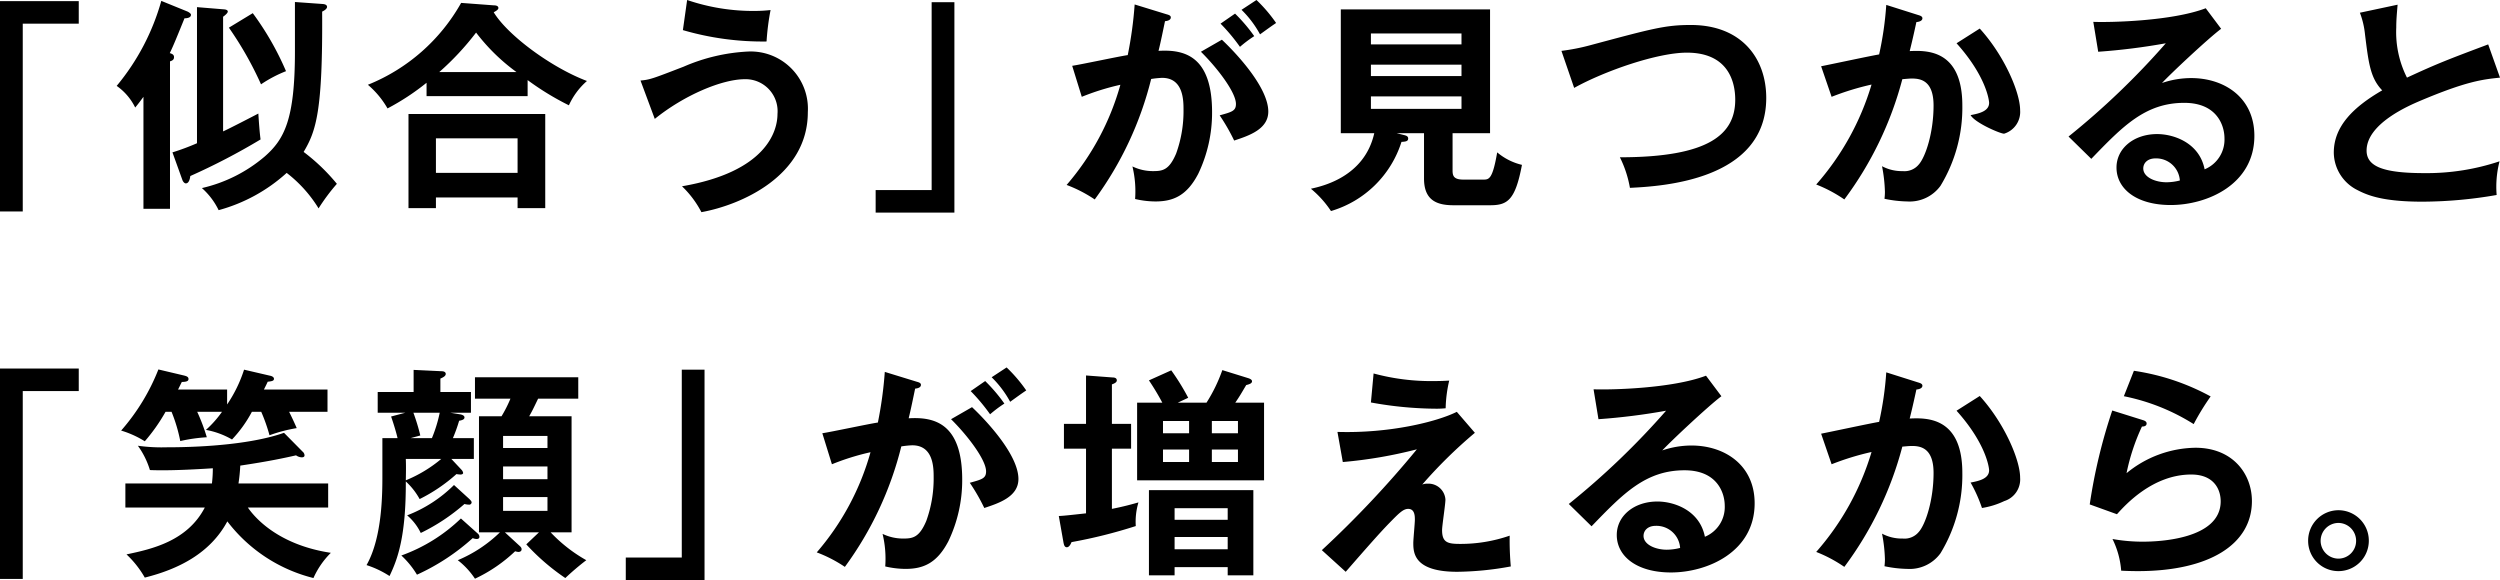
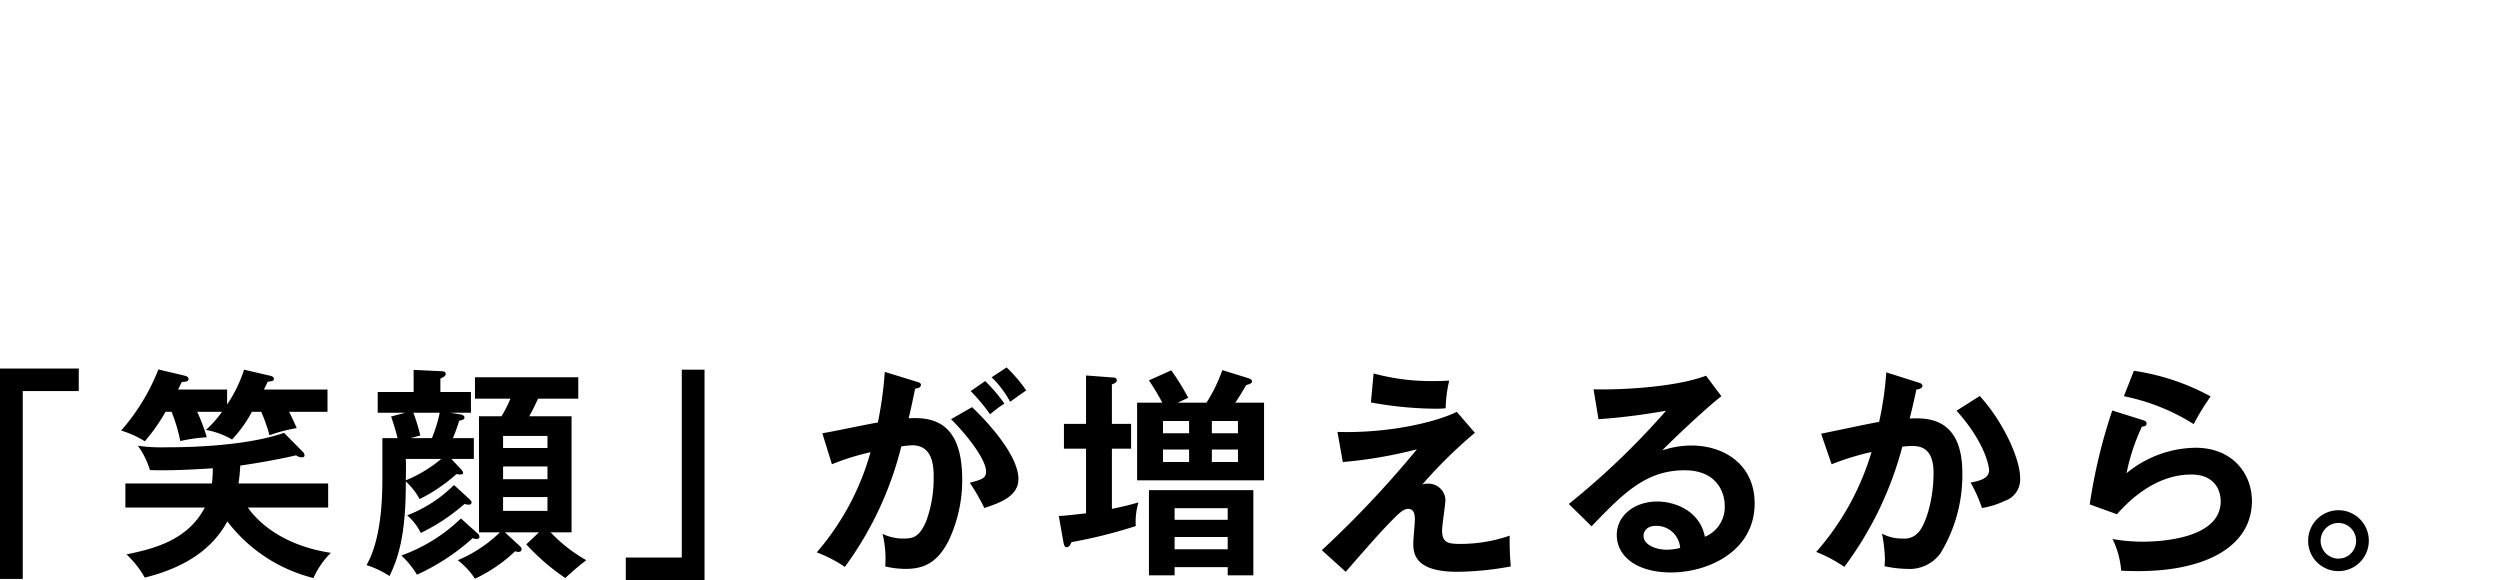
<svg xmlns="http://www.w3.org/2000/svg" width="280.15" height="65.001" viewBox="0 0 280.15 65.001">
  <g id="グループ_42856" data-name="グループ 42856" transform="translate(-33 -2087)">
-     <path id="パス_55710" data-name="パス 55710" d="M15.025-21.35V2.225h2.55v-21.05H23.85V-21.35ZM35.475-1.275c.075.175.225.35.375.35.375,0,.475-.6.5-.825a72.833,72.833,0,0,0,7.875-4.1c-.1-.675-.2-2.1-.25-2.9-.575.3-3.325,1.725-3.95,2V-19.6c.25-.175.525-.425.525-.575s-.15-.225-.4-.25l-3.05-.25v15.25A26.4,26.4,0,0,1,34.35-4.4ZM34.075-14.6c.325-.1.45-.225.45-.475,0-.3-.25-.375-.475-.45.375-.75.9-2.05,1.65-3.9.2,0,.725-.025.725-.4,0-.125-.225-.275-.375-.35l-2.95-1.2a25.706,25.706,0,0,1-5,9.525,6.4,6.4,0,0,1,2.075,2.425c.275-.325.525-.65.925-1.2V1.925h2.975Zm14-1.1c0,7.65-1.2,9.85-3.4,11.775A16.528,16.528,0,0,1,37.65-.4a7.92,7.92,0,0,1,1.875,2.475A18.6,18.6,0,0,0,47.15-2.1a14.712,14.712,0,0,1,3.575,3.975,21.78,21.78,0,0,1,2.05-2.75A21.6,21.6,0,0,0,49.05-4.45C50.45-6.8,51.2-9,51.125-20.175c.325-.15.55-.35.55-.525,0-.225-.225-.3-.45-.325l-3.15-.225Zm-7.4-2.675a38.477,38.477,0,0,1,3.6,6.35,14.238,14.238,0,0,1,2.8-1.475A32.22,32.22,0,0,0,43.35-20ZM74.15-12.5a30.819,30.819,0,0,0,4.625,2.825A8.011,8.011,0,0,1,80.8-12.4c-3.925-1.475-8.85-5.075-10.45-7.7.275-.15.525-.3.525-.475,0-.275-.35-.3-.5-.3L66.7-21.15a20.941,20.941,0,0,1-10.45,9.175,9.9,9.9,0,0,1,2.2,2.65A26.783,26.783,0,0,0,62.825-12.2v1.5H74.15Zm-9.9-.9a30.5,30.5,0,0,0,4.125-4.425A21.786,21.786,0,0,0,72.9-13.4ZM73.025.65v1.2h3.1V-8.7H60.8V1.85h3.075V.65ZM63.875-2.1V-5.975h9.15V-2.1Zm27.675-16a31.908,31.908,0,0,0,9.375,1.275,27.729,27.729,0,0,1,.45-3.525,15.678,15.678,0,0,1-1.725.1,22.9,22.9,0,0,1-7.625-1.225ZM88.4-8.15c3.275-2.65,7.525-4.45,10.1-4.45a3.588,3.588,0,0,1,3.65,3.9c0,1.95-1.275,6.475-10.7,8.1a11.024,11.024,0,0,1,2.175,2.9C98.05,1.5,105.55-1.75,105.55-8.9a6.417,6.417,0,0,0-6.7-6.8A20.611,20.611,0,0,0,91.625-14c-3.5,1.35-3.75,1.45-4.825,1.55Zm33.575,10.5V-21.225h-2.55V-.175H113.15V2.35Zm20.2-23.325A44.22,44.22,0,0,1,141.4-15.3c-.9.125-5.225,1.05-6.225,1.2l1.075,3.475a27.282,27.282,0,0,1,4.325-1.35A29.137,29.137,0,0,1,134.55-.75,15.1,15.1,0,0,1,137.7.875a38.392,38.392,0,0,0,6.325-13.5,10.255,10.255,0,0,1,1.225-.125c2.4,0,2.4,2.55,2.4,3.6a13.941,13.941,0,0,1-.825,4.875c-.8,1.9-1.55,1.975-2.625,1.975a5.266,5.266,0,0,1-2.275-.525,11.893,11.893,0,0,1,.3,3.65A10.087,10.087,0,0,0,144.5,1.1c2,0,3.525-.65,4.8-3.1a15.813,15.813,0,0,0,1.55-6.9c0-6.325-3.125-7.05-6-6.875.25-1,.5-2.25.725-3.325.525-.05.65-.25.65-.425,0-.2-.2-.275-.475-.35Zm9.625,2.15a20.943,20.943,0,0,1,2.175,2.6,13.967,13.967,0,0,1,1.6-1.2,18.381,18.381,0,0,0-2.15-2.525Zm-2.2,3.15c1.85,1.825,3.925,4.55,3.925,5.85,0,.775-.45.9-1.825,1.275a21.787,21.787,0,0,1,1.625,2.825C155-6.275,157.15-7,157.15-8.975c0-2.65-3.45-6.4-5.2-8.05Zm4.55-4.7a11.589,11.589,0,0,1,2.075,2.75c.975-.7,1.1-.8,1.8-1.275a16.472,16.472,0,0,0-2.2-2.575ZM177.8-6.55H182V-20.425H165.275V-6.55h3.75c-1.1,4.925-5.875,5.95-7.1,6.225a11.336,11.336,0,0,1,2.25,2.5,11.784,11.784,0,0,0,7.9-7.75c.425-.025.75-.05.75-.375,0-.275-.25-.325-.4-.375l-.9-.225H174.6v5.075c0,2.425,1.4,3,3.3,3H182c1.95,0,2.825-.55,3.575-4.525A6.7,6.7,0,0,1,182.8-4.4c-.525,3.05-.925,3.05-1.575,3.05H179c-1.125,0-1.2-.475-1.2-1.05Zm1-7.675v1.275H168.65v-1.275ZM168.65-16.5v-1.225H178.8V-16.5Zm10.15,5.825v1.4H168.65v-1.4Zm12.625-.95c3.475-1.925,9.35-3.95,12.625-3.95,4.65,0,5.425,3.275,5.425,5.275,0,3.85-2.9,6.45-12.925,6.45a12.458,12.458,0,0,1,1.125,3.425C201.225-.6,212.95-1.25,212.95-10.5c0-4.45-2.775-8.175-8.45-8.175-2.875,0-4.3.4-11.3,2.275a23.084,23.084,0,0,1-3.2.625Zm34.975-9.3a36.772,36.772,0,0,1-.8,5.55c-.925.15-5.475,1.125-6.5,1.325l1.175,3.425A29.844,29.844,0,0,1,224.75-12a29.766,29.766,0,0,1-6.2,11.2A15.447,15.447,0,0,1,221.7.875,39.148,39.148,0,0,0,228.2-12.6c.3-.025.775-.075,1.075-.075,1,0,2.425.25,2.425,3.025,0,3.05-.9,5.75-1.65,6.6a2.068,2.068,0,0,1-1.8.75,4.719,4.719,0,0,1-2.325-.55A17.169,17.169,0,0,1,226.25.025,6.352,6.352,0,0,1,226.2.8a13.206,13.206,0,0,0,2.55.3,4.274,4.274,0,0,0,3.725-1.75,16.835,16.835,0,0,0,2.45-9c0-6.35-4.1-6.175-5.9-6.1.125-.5.325-1.275.75-3.25.525-.05.675-.25.675-.425,0-.225-.25-.3-.5-.375Zm7.875,4.3c3.325,3.7,3.65,6.4,3.65,6.675,0,.95-1.15,1.2-2.075,1.375.5.9,3.55,2.175,3.775,2.075A2.545,2.545,0,0,0,241.4-9.125c0-1.975-1.75-6.1-4.525-9.15ZM262.2-20.55c-3.825,1.45-10.725,1.6-12.6,1.525l.55,3.35a70.256,70.256,0,0,0,7.575-.95,86.065,86.065,0,0,1-10.9,10.45l2.55,2.5c3.525-3.65,6.05-6.275,10.425-6.275,3.65,0,4.5,2.525,4.5,3.975A3.6,3.6,0,0,1,262.075-2.5c-.575-2.95-3.425-3.95-5.325-3.95-2.6,0-4.55,1.6-4.55,3.75,0,2.375,2.225,4.2,6.075,4.2,4.075,0,9.375-2.3,9.375-7.75,0-4.3-3.375-6.475-7.075-6.475a10.148,10.148,0,0,0-3.275.55c.95-1.025,5.1-4.925,6.625-6.075Zm-2.9,19.3a6.177,6.177,0,0,1-1.5.2c-1.225,0-2.6-.55-2.6-1.55,0-.575.45-1.125,1.375-1.125A2.66,2.66,0,0,1,259.3-1.25ZM293.85-16.5c-4.45,1.675-5.65,2.125-9.1,3.725a11.317,11.317,0,0,1-1.2-5.625c0-.775.05-1.35.15-2.55l-4.225.9a9.465,9.465,0,0,1,.575,2.45c.4,3.225.6,4.875,1.925,6.25-3.15,1.825-5.425,3.975-5.425,6.975a4.744,4.744,0,0,0,2.65,4.2c1.15.6,2.875,1.3,7.275,1.3A49.01,49.01,0,0,0,294.8.375a11.355,11.355,0,0,1,.325-3.775,25.678,25.678,0,0,1-8.4,1.325c-4.525,0-6.5-.7-6.5-2.525,0-3.025,4.775-5.05,6-5.575,5.15-2.175,6.975-2.4,8.95-2.6Z" transform="translate(17.975 2108.475)" />
    <path id="パス_55709" data-name="パス 55709" d="M15.025-21.35V2.225h2.55v-21.05H23.85V-21.35ZM44.3-16.5a19.163,19.163,0,0,1,.925,2.625,16.8,16.8,0,0,1,3.05-.8c-.125-.3-.425-.975-.85-1.825h4.3V-19H44.6c.25-.5.3-.6.425-.875.475-.05.7-.1.7-.325s-.3-.325-.45-.35l-2.9-.675a15.21,15.21,0,0,1-1.9,3.9V-19h-5.5c.125-.225.15-.3.425-.85.525,0,.75-.1.75-.325,0-.25-.225-.325-.525-.4l-2.85-.675A23.334,23.334,0,0,1,28.6-14.4a10.776,10.776,0,0,1,2.65,1.2,20.008,20.008,0,0,0,2.325-3.3h.675a17.511,17.511,0,0,1,.975,3.275A18.077,18.077,0,0,1,38.2-13.65a21.124,21.124,0,0,0-1.075-2.85H39.9a11.87,11.87,0,0,1-1.8,2.025A8.985,8.985,0,0,1,41.025-13.4a14.176,14.176,0,0,0,2.225-3.1ZM37.975-5.775c-1.95,3.75-5.9,4.65-8.775,5.25a11.043,11.043,0,0,1,2.05,2.6c3.7-.925,7.3-2.675,9.25-6.3a17.432,17.432,0,0,0,9.65,6.35A9.282,9.282,0,0,1,52.1-.7c-6.425-.975-8.9-4.5-9.3-5.075h9v-2.7H41.75a19.37,19.37,0,0,0,.2-2c3.2-.475,4.925-.85,6.25-1.15a1.19,1.19,0,0,0,.625.225c.075,0,.325,0,.325-.225a.554.554,0,0,0-.2-.4l-2.1-2.125c-3.375,1.2-8.575,1.625-13.175,1.625a19.252,19.252,0,0,1-3.2-.175,9.223,9.223,0,0,1,1.35,2.725c1.9.075,4.3-.025,7.05-.2a14.89,14.89,0,0,1-.1,1.7h-9.7v2.7ZM71.6-3h3.825L74-1.65a24.456,24.456,0,0,0,4.375,3.775,28.677,28.677,0,0,1,2.35-2,16.848,16.848,0,0,1-4-3.125h2.35V-16h-4.75c.35-.625.425-.775,1-1.975h4.5v-2.4H68.25v2.4h3.975a14.538,14.538,0,0,1-1,1.975H68.7V-3h2.35A15.2,15.2,0,0,1,66.325.125,8.727,8.727,0,0,1,68.25,2.2a16.971,16.971,0,0,0,4.5-3.075A1.751,1.751,0,0,0,73.1-.8c.225,0,.375-.1.375-.3,0-.175-.1-.275-.325-.475Zm4.775-5.95H71.4v-1.425h4.975ZM71.4-13.8h4.975v1.35H71.4Zm4.975,8.4H71.4V-6.95h4.975Zm-12-13.325v-1.5c.35-.15.6-.3.6-.525,0-.2-.2-.3-.45-.3l-3.15-.15v2.475H57.35V-16.4h3.1l-1.6.425c.25.7.6,1.85.725,2.425h-1.7v4.125c0,2.05,0,6.975-1.775,10.1A10.787,10.787,0,0,1,58.675,1.9c.9-1.875,1.85-4.4,1.825-10.6a7.815,7.815,0,0,1,1.55,1.975,18.5,18.5,0,0,0,4.125-2.8,2.518,2.518,0,0,0,.475.05c.15,0,.275-.075.275-.175a.694.694,0,0,0-.2-.375l-1.125-1.2h2.525V-13.55h-2.35a17.164,17.164,0,0,0,.7-1.95c.275-.05.6-.125.6-.375,0-.225-.325-.325-.525-.35L65.475-16.4H67.8v-2.325ZM64.3-16.4a15.768,15.768,0,0,1-.875,2.85h-2.4l1.1-.3a22.692,22.692,0,0,0-.775-2.55Zm.175,5.175a15.05,15.05,0,0,1-3.975,2.4c.025-1.175.025-1.725,0-2.4Zm2.2,6.675A18.7,18.7,0,0,1,60-.4a9.728,9.728,0,0,1,1.75,2.15A24.328,24.328,0,0,0,68-2.35a1.194,1.194,0,0,0,.45.1c.2,0,.3-.1.3-.25a.484.484,0,0,0-.15-.325ZM65.9-8.3a15.131,15.131,0,0,1-5.25,3.4,6,6,0,0,1,1.525,1.975,21.934,21.934,0,0,0,4.9-3.25,1.867,1.867,0,0,0,.5.075.266.266,0,0,0,.3-.25c0-.125-.125-.25-.275-.4ZM93.975,2.35V-21.225h-2.55V-.175H85.15V2.35Zm20.2-23.325A44.222,44.222,0,0,1,113.4-15.3c-.9.125-5.225,1.05-6.225,1.2l1.075,3.475a27.282,27.282,0,0,1,4.325-1.35A29.138,29.138,0,0,1,106.55-.75,15.1,15.1,0,0,1,109.7.875a38.392,38.392,0,0,0,6.325-13.5,10.255,10.255,0,0,1,1.225-.125c2.4,0,2.4,2.55,2.4,3.6a13.941,13.941,0,0,1-.825,4.875c-.8,1.9-1.55,1.975-2.625,1.975a5.266,5.266,0,0,1-2.275-.525,11.892,11.892,0,0,1,.3,3.65A10.088,10.088,0,0,0,116.5,1.1c2,0,3.525-.65,4.8-3.1a15.813,15.813,0,0,0,1.55-6.9c0-6.325-3.125-7.05-6-6.875.25-1,.5-2.25.725-3.325.525-.05.65-.25.65-.425,0-.2-.2-.275-.475-.35Zm9.625,2.15a20.943,20.943,0,0,1,2.175,2.6,13.967,13.967,0,0,1,1.6-1.2,18.381,18.381,0,0,0-2.15-2.525Zm-2.2,3.15c1.85,1.825,3.925,4.55,3.925,5.85,0,.775-.45.9-1.825,1.275a21.786,21.786,0,0,1,1.625,2.825C127-6.275,129.15-7,129.15-8.975c0-2.65-3.45-6.4-5.2-8.05Zm4.55-4.7a11.589,11.589,0,0,1,2.075,2.75c.975-.7,1.1-.8,1.8-1.275a16.472,16.472,0,0,0-2.2-2.575ZM147-17.525l1.175-.55a25.418,25.418,0,0,0-1.9-3.075l-2.5,1.125a27.656,27.656,0,0,1,1.5,2.5H142.45v8.7h14.225v-8.7H153.45c.575-.85.675-1.05,1.225-1.975.4-.1.65-.2.65-.425,0-.2-.275-.3-.425-.35l-2.9-.9a17.761,17.761,0,0,1-1.775,3.65Zm3.825,3.425v-1.375h2.925V-14.1Zm2.925,1.825v1.4h-2.925v-1.4Zm-5.475,0v1.4H145.35v-1.4ZM145.35-14.1v-1.375h2.925V-14.1ZM152.6.9v.925h2.875v-9.55h-11.7v9.55h2.875V.9Zm-5.95-2V-2.475h5.95V-1.1Zm0-3.3V-5.7h5.95v1.3Zm-7.025-10.75v-4.425c.275-.1.55-.225.55-.45,0-.3-.325-.325-.45-.325l-3-.225v5.425H134.25v2.775h2.475v7.25c-1.825.2-2.475.275-3.05.3L134.2-1.85c.05.225.1.525.375.525.25,0,.425-.325.525-.575a55.562,55.562,0,0,0,7.2-1.8,7.59,7.59,0,0,1,.3-2.65c-.8.225-1.6.45-2.975.725v-6.75h2.15V-15.15Zm29.025-2.4a41.567,41.567,0,0,0,7.35.7c.45,0,.75-.025,1.025-.05a14.846,14.846,0,0,1,.4-3.1c-.5.025-.85.05-1.575.05a24.632,24.632,0,0,1-6.9-.85Zm9.625,1.05c-2.25,1.125-7.55,2.425-13.375,2.25l.6,3.375a50.239,50.239,0,0,0,8.3-1.425A114.1,114.1,0,0,1,163.15-1l2.675,2.425c2.4-2.75,3.825-4.375,4.9-5.475s1.55-1.575,2.1-1.575c.75,0,.75.825.75,1.225,0,.375-.175,2.175-.175,2.6,0,1.125.1,3.225,4.925,3.225a34.6,34.6,0,0,0,6-.6,33,33,0,0,1-.125-3.45,16.792,16.792,0,0,1-5.575.925c-1.4,0-2-.175-2-1.55,0-.5.375-2.875.375-3.425a1.906,1.906,0,0,0-2-1.775,1.437,1.437,0,0,0-.6.1,52.817,52.817,0,0,1,5.9-5.8ZM206.2-20.55c-3.825,1.45-10.725,1.6-12.6,1.525l.55,3.35a70.256,70.256,0,0,0,7.575-.95,86.064,86.064,0,0,1-10.9,10.45l2.55,2.5c3.525-3.65,6.05-6.275,10.425-6.275,3.65,0,4.5,2.525,4.5,3.975A3.6,3.6,0,0,1,206.075-2.5c-.575-2.95-3.425-3.95-5.325-3.95-2.6,0-4.55,1.6-4.55,3.75,0,2.375,2.225,4.2,6.075,4.2,4.075,0,9.375-2.3,9.375-7.75,0-4.3-3.375-6.475-7.075-6.475a10.147,10.147,0,0,0-3.275.55c.95-1.025,5.1-4.925,6.625-6.075Zm-2.9,19.3a6.177,6.177,0,0,1-1.5.2c-1.225,0-2.6-.55-2.6-1.55,0-.575.45-1.125,1.375-1.125A2.66,2.66,0,0,1,203.3-1.25Zm23.1-19.675a36.772,36.772,0,0,1-.8,5.55c-.925.15-5.475,1.125-6.5,1.325l1.175,3.425A29.844,29.844,0,0,1,224.75-12a29.766,29.766,0,0,1-6.2,11.2A15.447,15.447,0,0,1,221.7.875,39.148,39.148,0,0,0,228.2-12.6c.3-.025.775-.075,1.075-.075,1,0,2.425.25,2.425,3.025,0,3.05-.9,5.75-1.65,6.6a2.068,2.068,0,0,1-1.8.75,4.719,4.719,0,0,1-2.325-.55A17.169,17.169,0,0,1,226.25.025,6.352,6.352,0,0,1,226.2.8a13.206,13.206,0,0,0,2.55.3,4.274,4.274,0,0,0,3.725-1.75,16.835,16.835,0,0,0,2.45-9c0-6.35-4.1-6.175-5.9-6.1.125-.5.325-1.275.75-3.25.525-.05.675-.25.675-.425,0-.225-.25-.3-.5-.375Zm7.875,4.3c3.325,3.7,3.65,6.4,3.65,6.675,0,.95-1.15,1.2-2.075,1.375a16.286,16.286,0,0,1,1.275,2.85,9.022,9.022,0,0,0,2.5-.775A2.545,2.545,0,0,0,241.4-9.125c0-1.975-1.75-6.1-4.525-9.15Zm18.75-1.625a23.187,23.187,0,0,1,7.825,3.125,26.951,26.951,0,0,1,1.9-3.1,25.716,25.716,0,0,0-8.6-2.875Zm-1.3,1.6A60.7,60.7,0,0,0,249.2-6.125l3.05,1.1c.925-1.025,4-4.45,8.325-4.45,2.55,0,3.3,1.675,3.3,3,0,4.3-7.1,4.525-8.675,4.525a19.055,19.055,0,0,1-3.45-.3,9.672,9.672,0,0,1,.975,3.55c.475.025,1.1.05,1.875.05,7.95,0,12.775-2.975,12.775-7.85,0-3.05-2.15-5.975-6.325-5.975a12.4,12.4,0,0,0-7.725,2.85,23.3,23.3,0,0,1,1.725-5.225c.175,0,.525-.025.525-.35,0-.225-.25-.325-.425-.375Zm25.35,11.175a3.409,3.409,0,0,0-3.4,3.425,3.388,3.388,0,0,0,3.4,3.4,3.4,3.4,0,0,0,3.4-3.4A3.409,3.409,0,0,0,277.075-5.475Zm0,1.425a2,2,0,0,1,1.975,2,1.985,1.985,0,0,1-1.975,2,2.006,2.006,0,0,1-2-2A2.006,2.006,0,0,1,277.075-4.05Z" transform="translate(17.975 2149.65)" />
  </g>
</svg>